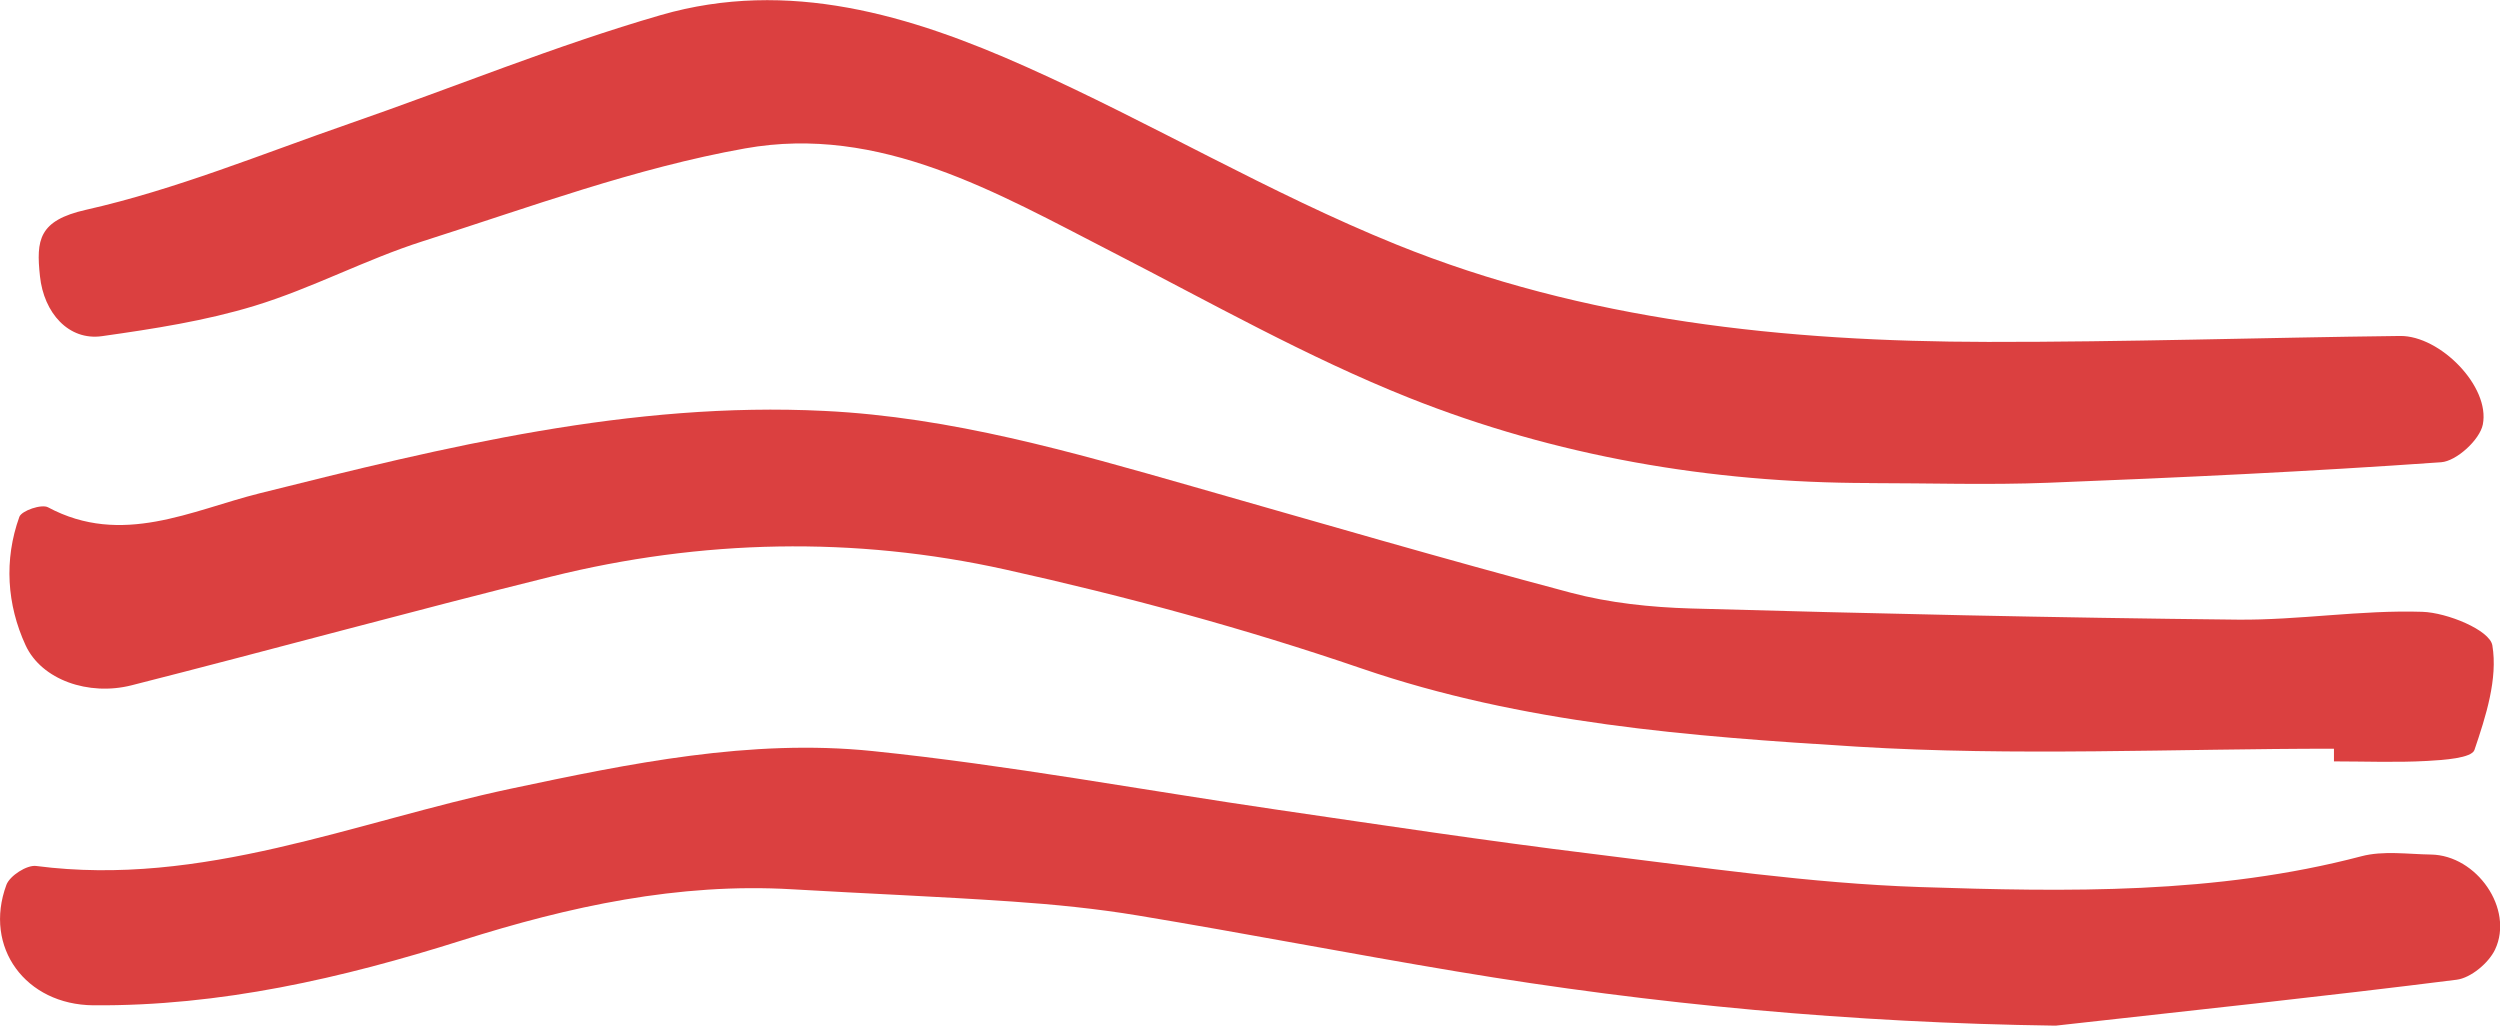
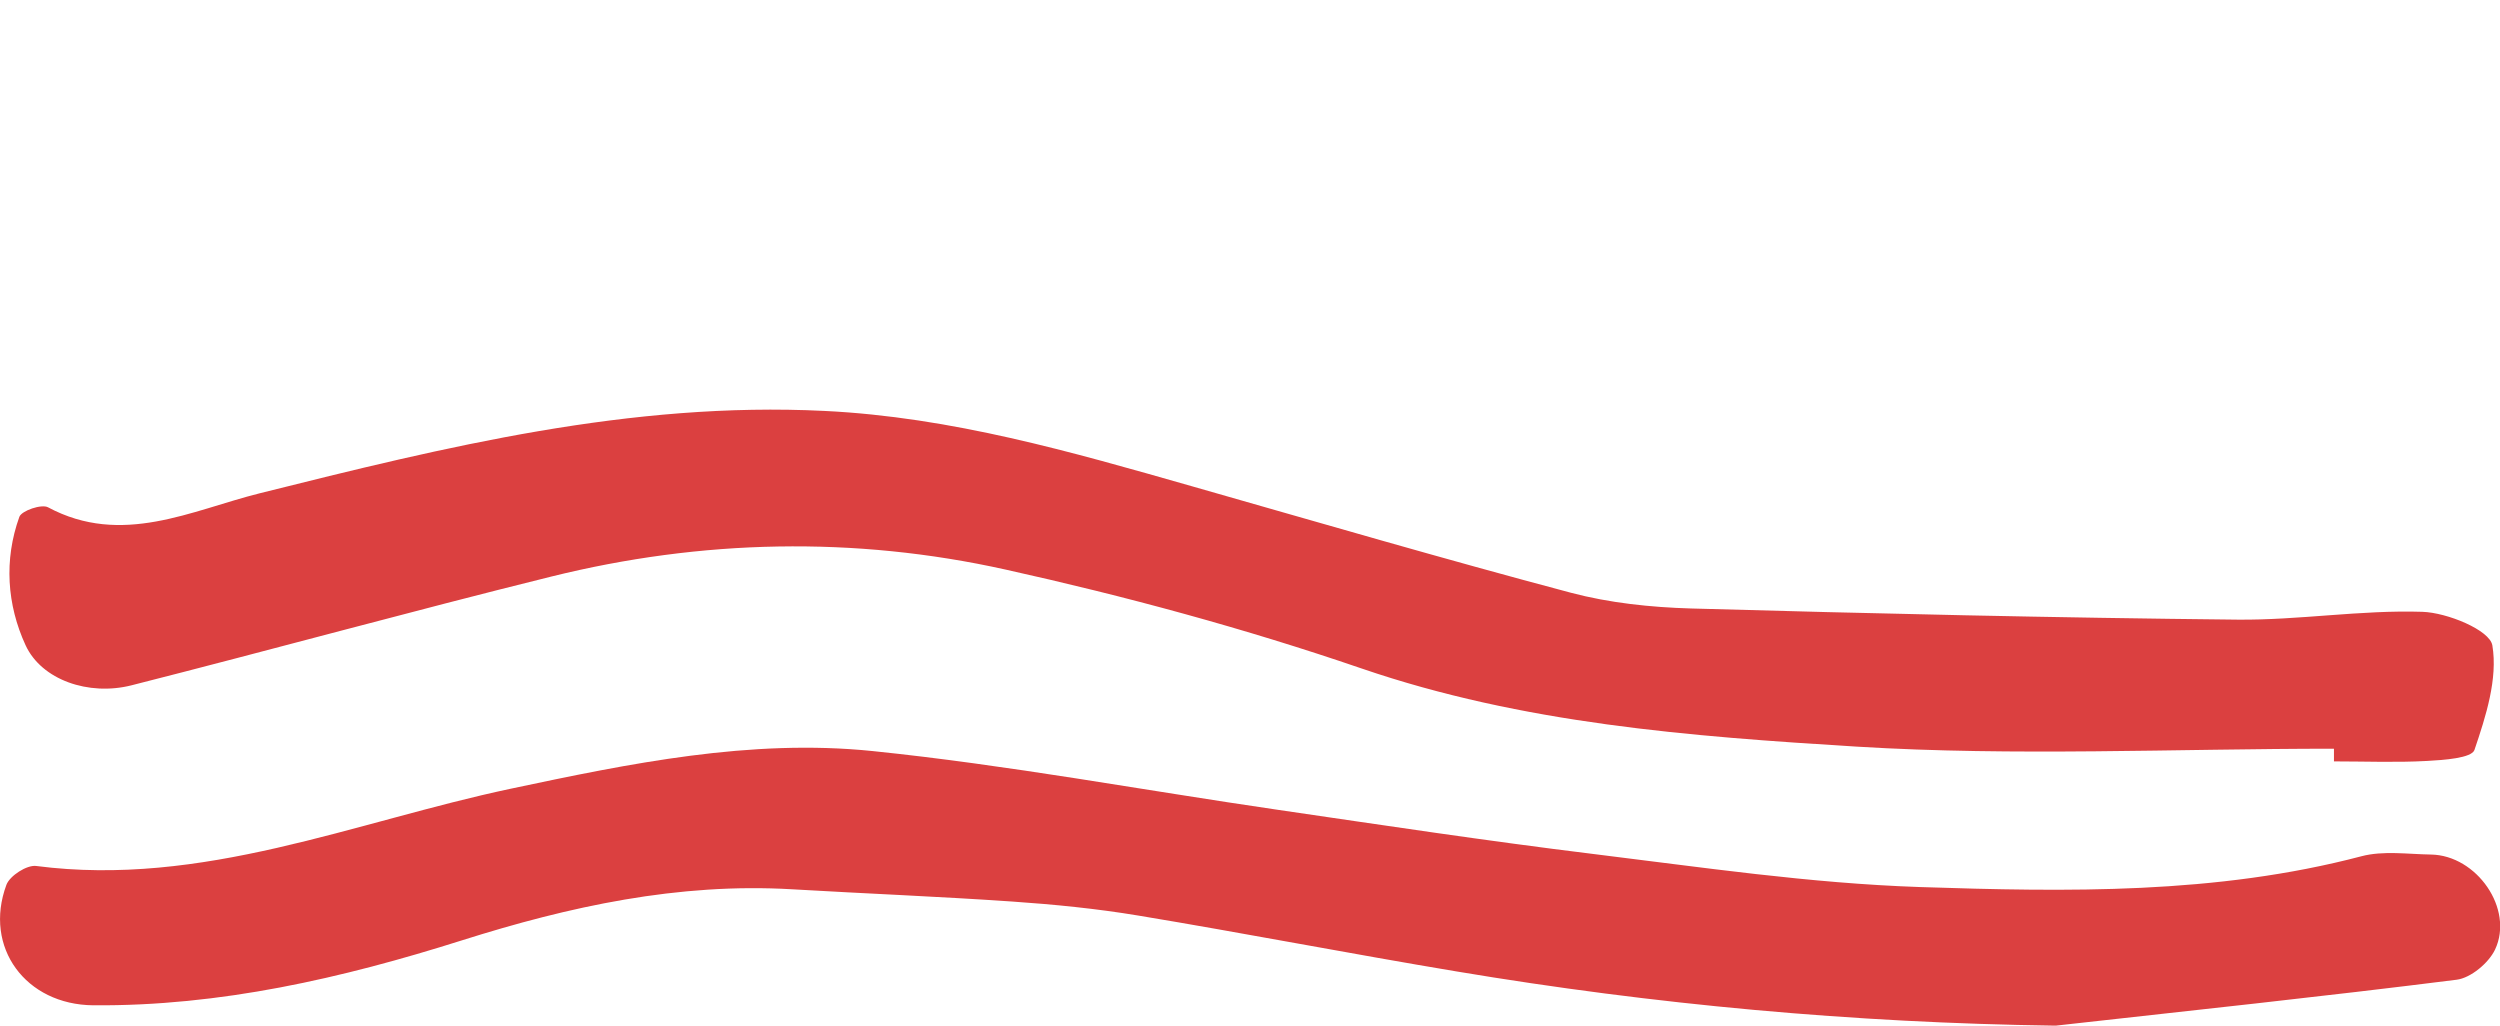
<svg xmlns="http://www.w3.org/2000/svg" viewBox="0 0 277.78 113.96" id="Layer_2">
  <defs>
    <style>
      .cls-1 {
        fill: #db4040;
      }
    </style>
  </defs>
  <g data-sanitized-data-name="Layer_1" data-name="Layer_1" id="Layer_1-2">
    <g>
-       <path d="M207.69,53.67c-17.65-.02-34.83-2.98-51.13-9.47-11.34-4.52-22.07-10.6-32.96-16.19-12.87-6.61-25.81-14.2-40.81-11.52-12.17,2.17-23.98,6.55-35.83,10.32-6.33,2.02-12.29,5.22-18.64,7.16-5.49,1.68-11.27,2.57-16.98,3.38-3.71.53-6.47-2.58-6.9-6.66-.43-4.02-.16-6.19,5.12-7.38,9.97-2.25,19.57-6.21,29.28-9.58,11.54-4,22.88-8.67,34.6-12.06,14.17-4.09,27.73.01,40.59,5.76,13.87,6.2,27.04,14.04,41.1,19.73,20.97,8.49,43.27,10.8,65.76,10.83,15.26.02,30.52-.48,45.79-.66,4.43-.05,10.03,5.61,9.19,9.84-.34,1.7-2.93,4.07-4.63,4.19-14.54,1.03-29.1,1.71-43.66,2.28-6.61.26-13.25.04-19.87.04Z" class="cls-1" />
      <path d="M259.33,83.19c-17.68,0-35.41.85-53.02-.23-18.53-1.14-37.12-2.55-55.04-8.69-12.93-4.43-26.22-8.03-39.57-10.99-16.77-3.72-33.74-3.36-50.47.79-15.58,3.86-31.07,8.13-46.63,12.08-4.75,1.2-9.98-.6-11.76-4.46-2.07-4.5-2.41-9.47-.69-14.26.25-.69,2.48-1.45,3.19-1.06,8.2,4.39,15.94.33,23.52-1.56,20.64-5.16,41.19-10.22,62.76-9.15,14.1.69,27.43,4.55,40.82,8.37,14.02,4,28.01,8.09,42.1,11.83,4.31,1.14,8.88,1.62,13.36,1.75,20.23.57,40.46,1.03,60.69,1.24,6.85.07,13.72-1.09,20.56-.87,2.77.09,7.49,2.03,7.78,3.73.62,3.7-.72,7.88-1.99,11.62-.31.91-3.42,1.12-5.26,1.22-3.44.19-6.9.05-10.35.05v-1.39Z" class="cls-1" />
-       <path d="M228.32,113.96c-22.42-.31-44.51-2.34-66.47-6.02-11.81-1.97-23.56-4.25-35.37-6.21-4.64-.77-9.35-1.24-14.04-1.56-8.13-.56-16.29-.88-24.43-1.36-12.64-.74-24.74,1.9-36.67,5.67-13.34,4.22-26.87,7.33-40.97,7.22-7.51-.06-12.23-6.43-9.66-13.38.37-1.01,2.28-2.24,3.31-2.1,18.47,2.39,35.3-4.89,52.75-8.59,13.21-2.8,26.62-5.57,40.17-4.18,15.08,1.55,30.03,4.34,45.05,6.53,11.63,1.7,23.25,3.46,34.91,4.89,12.1,1.48,24.23,3.28,36.39,3.69,16.41.54,32.93.83,49.09-3.42,2.43-.64,5.15-.23,7.73-.19,5.08.08,9.25,6.04,7.12,10.56-.71,1.49-2.69,3.15-4.27,3.35-14.85,1.87-29.74,3.45-44.62,5.11Z" class="cls-1" />
+       <path d="M228.32,113.96c-22.42-.31-44.51-2.34-66.47-6.02-11.81-1.97-23.56-4.25-35.37-6.21-4.64-.77-9.35-1.24-14.04-1.56-8.13-.56-16.29-.88-24.43-1.36-12.64-.74-24.74,1.9-36.67,5.67-13.34,4.22-26.87,7.33-40.97,7.22-7.51-.06-12.23-6.43-9.66-13.38.37-1.01,2.28-2.24,3.31-2.1,18.47,2.39,35.3-4.89,52.75-8.59,13.21-2.8,26.62-5.57,40.17-4.18,15.08,1.55,30.03,4.34,45.05,6.53,11.63,1.7,23.25,3.46,34.91,4.89,12.1,1.48,24.23,3.28,36.39,3.69,16.41.54,32.93.83,49.09-3.42,2.43-.64,5.15-.23,7.73-.19,5.08.08,9.25,6.04,7.12,10.56-.71,1.49-2.69,3.15-4.27,3.35-14.85,1.87-29.74,3.45-44.62,5.11" class="cls-1" />
    </g>
  </g>
</svg>